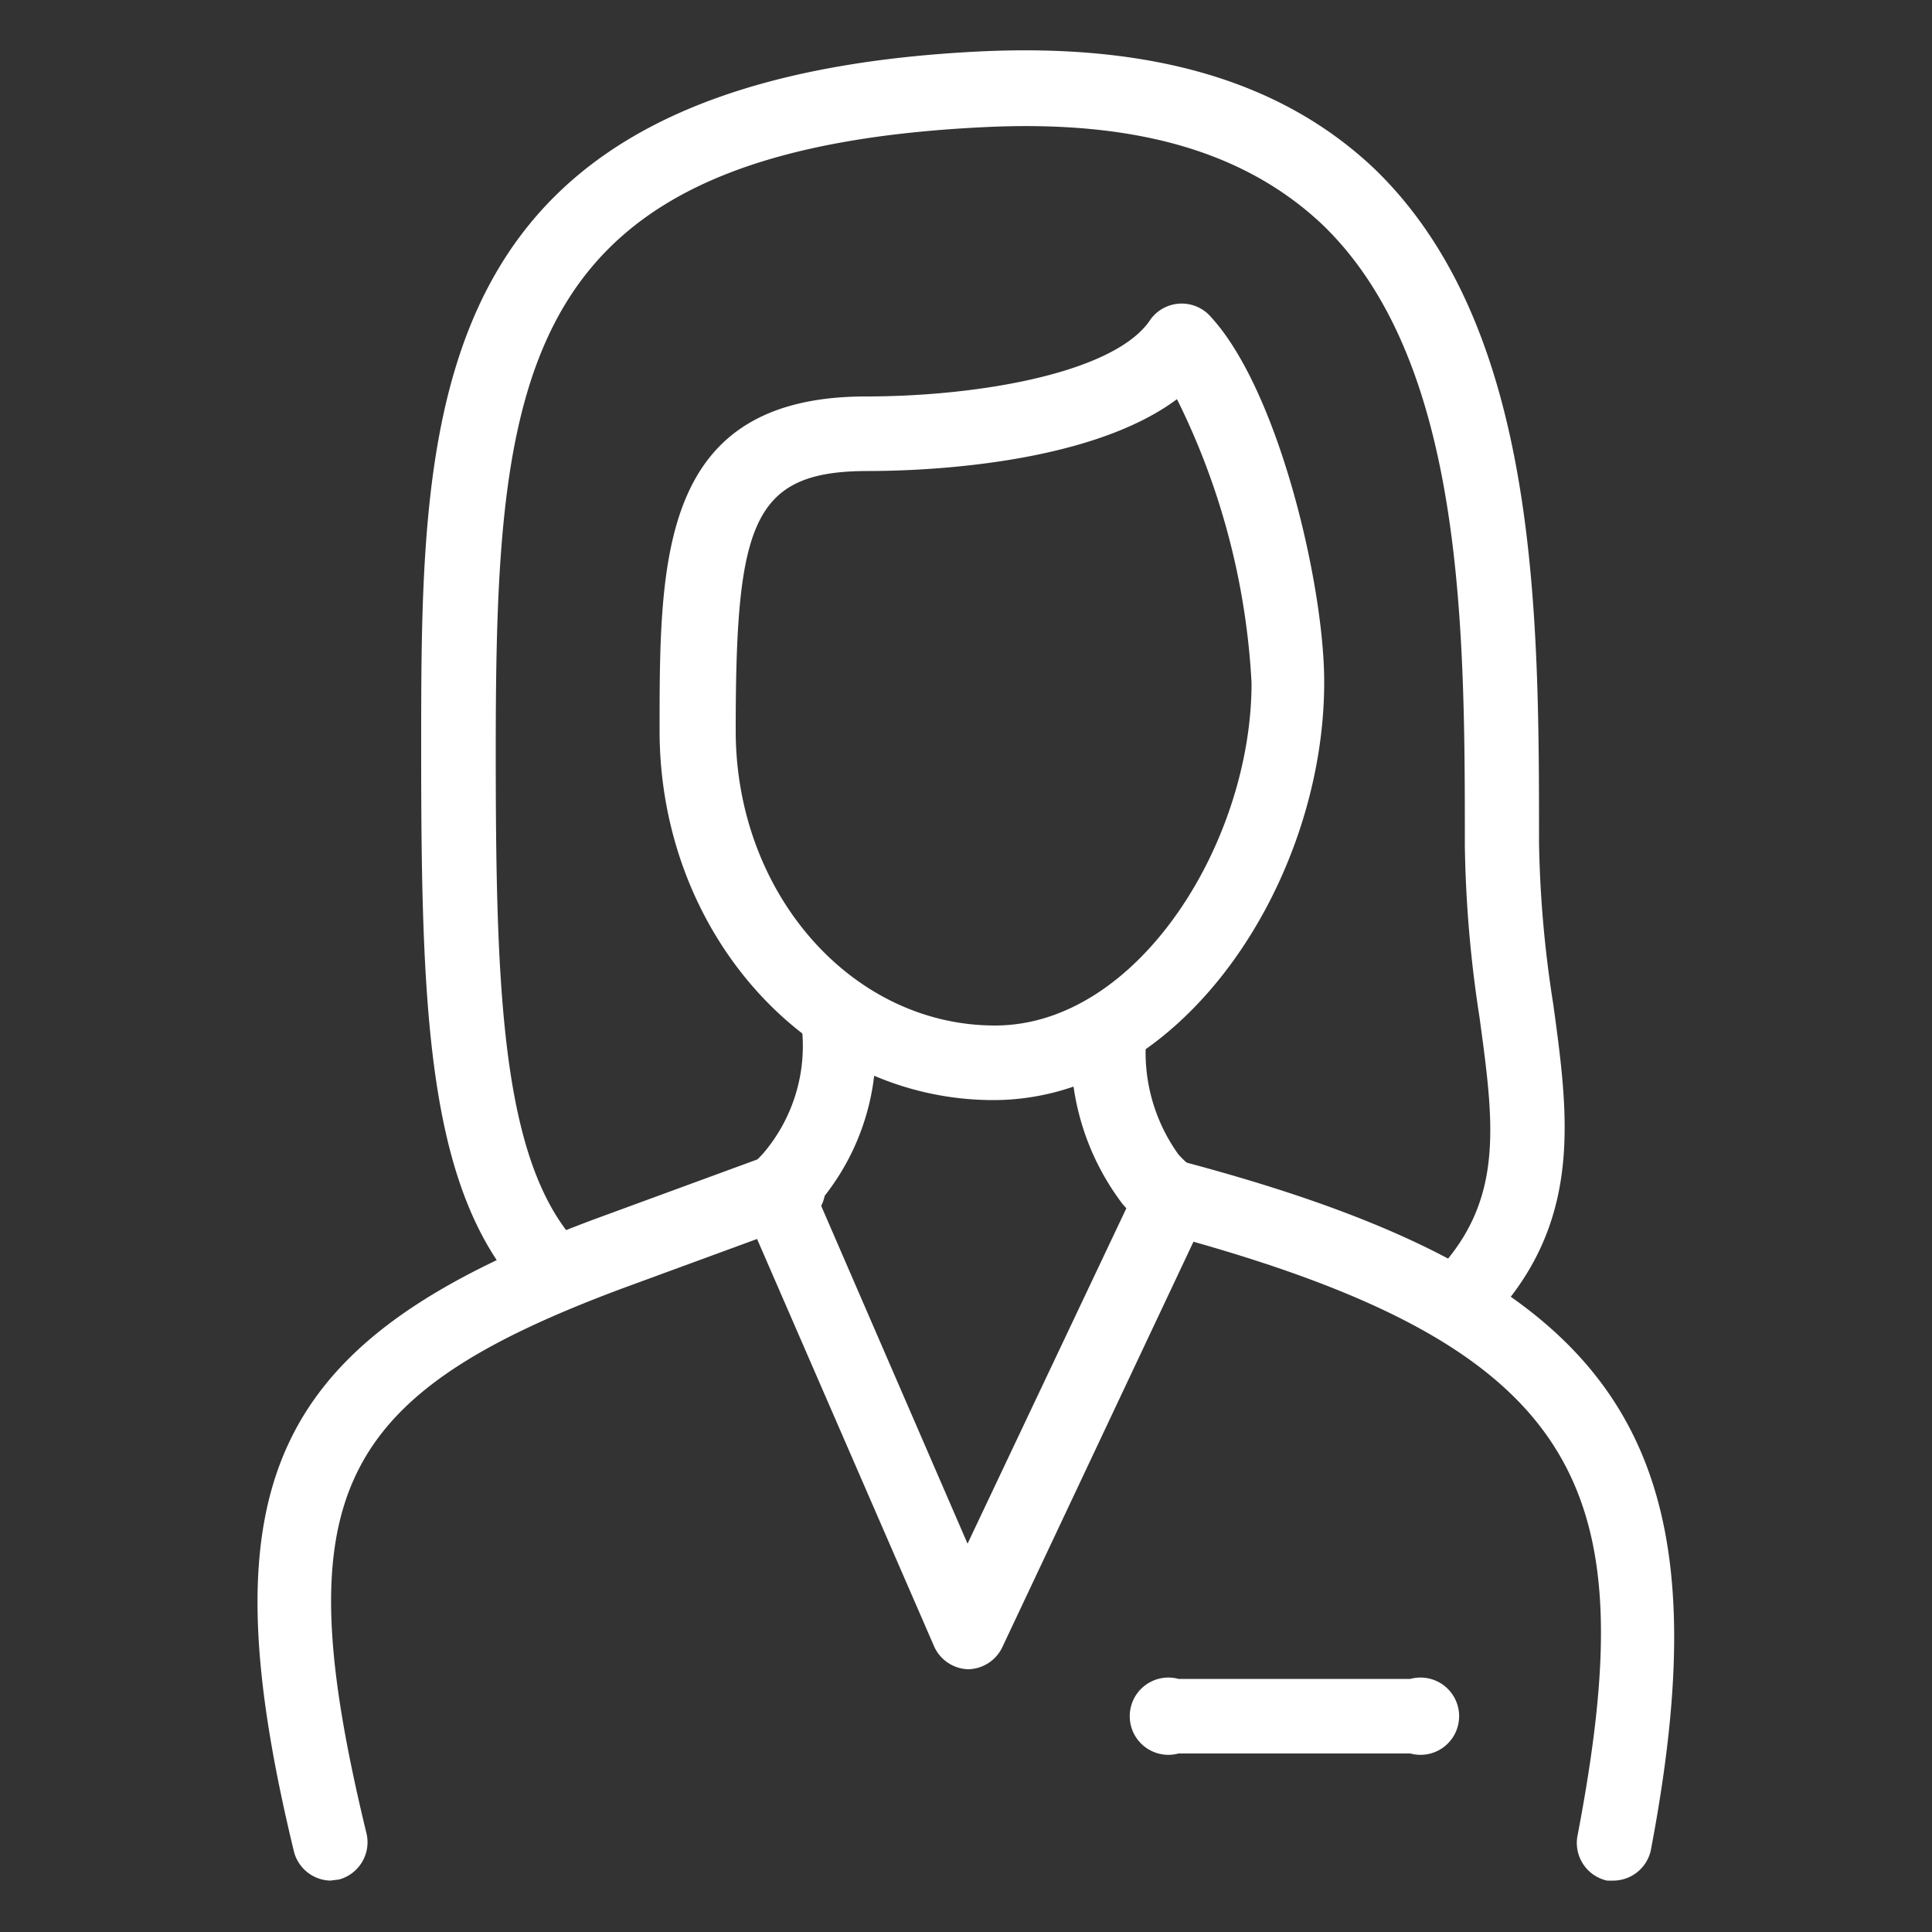
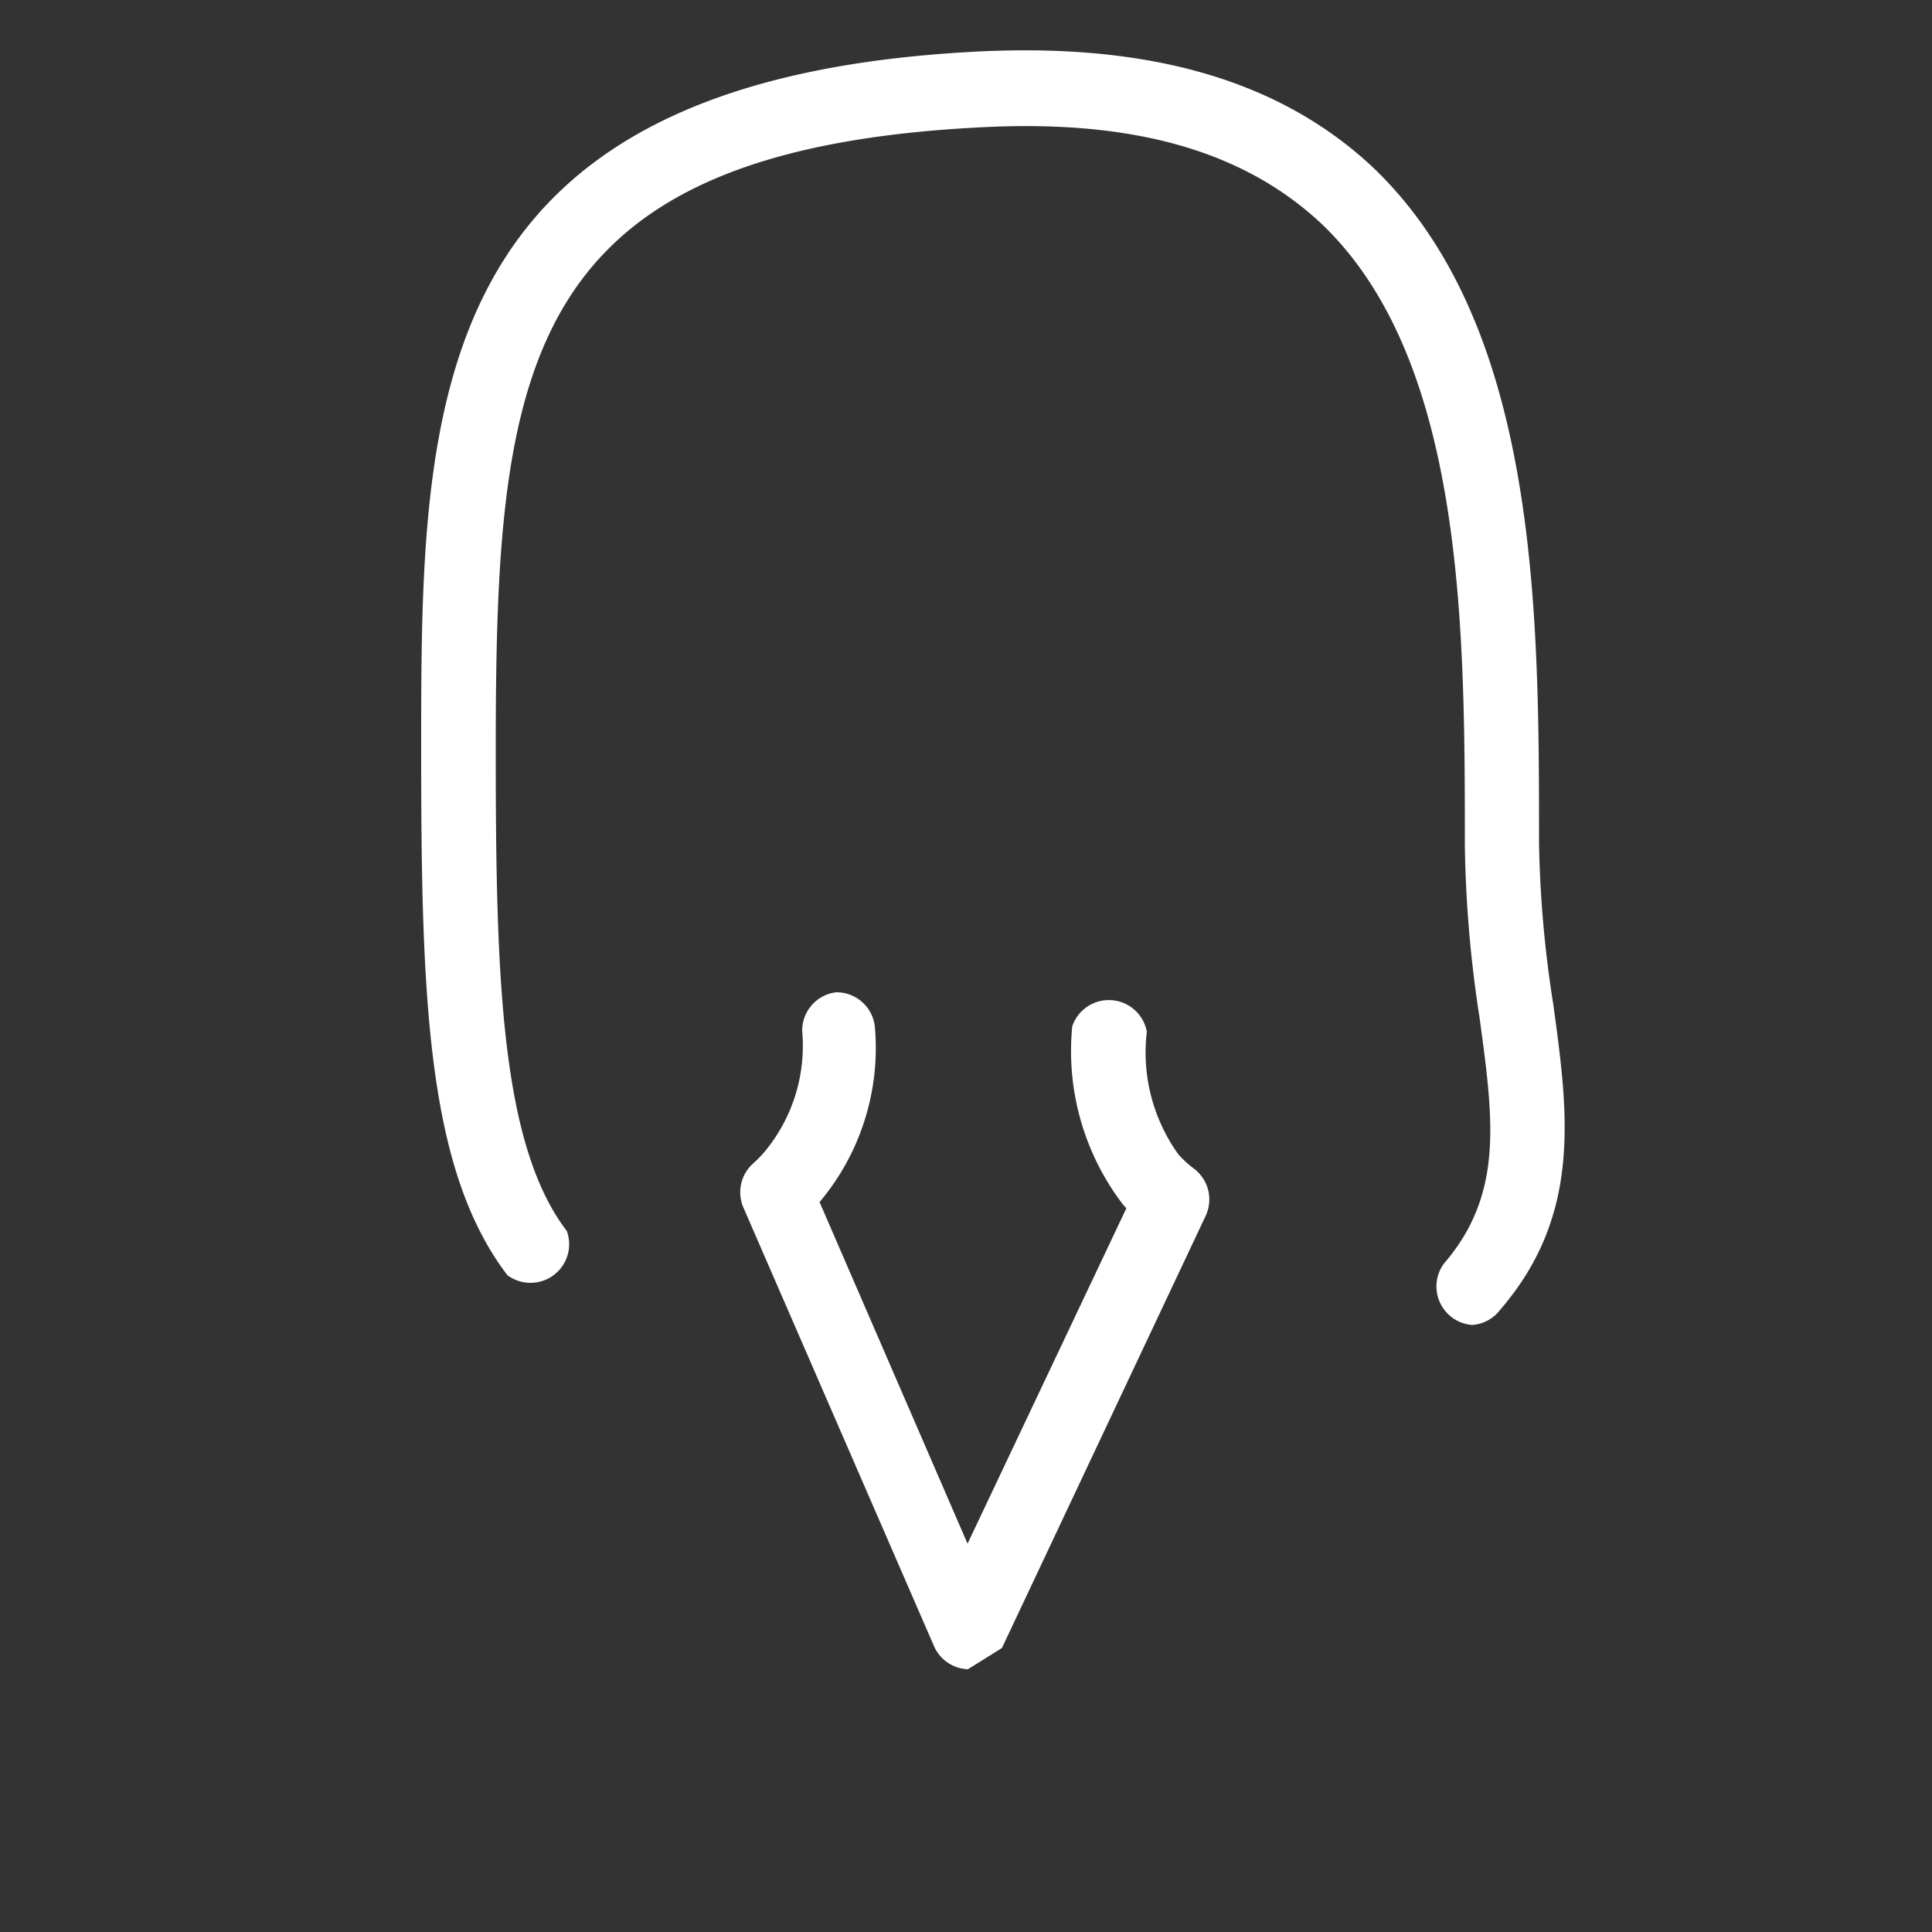
<svg xmlns="http://www.w3.org/2000/svg" viewBox="0 0 50 50">
  <rect x="0" y="0" width="50" height="50" fill="#333333" stroke="none" />
  <defs>
    <style>.cls-1{fill:#fff}</style>
  </defs>
  <g id="Layer_2" data-name="Layer 2">
    <g id="Layer_1-2" data-name="Layer 1">
-       <path class="cls-1" d="M25.05 43.2a1 1 0 01-.87-.58l-4.95-11.39a1 1 0 01.25-1.11 3.19 3.19 0 00.28-.28 4.28 4.28 0 001-3.16 1 1 0 01.88-1 1 1 0 011 .88 6.19 6.19 0 01-1.43 4.55l3.83 8.84 4.11-8.68-.09-.1a6.54 6.54 0 01-1.31-4.61 1 1 0 011.93.14 4.52 4.52 0 00.82 3.18 2.83 2.83 0 00.42.38 1 1 0 01.29 1.19l-5.28 11.2a1 1 0 01-.88.55z" />
-       <path class="cls-1" d="M41.77 48.67h-.18a1 1 0 01-.77-1.13c1.71-8.95.35-12.65-10.68-15.61a1 1 0 11.5-1.86c11.29 3 14.11 7.19 12.08 17.83a1 1 0 01-.95.77zm-33.22 0a1 1 0 01-.94-.74C5.29 38.35 7 34.67 15.42 31.54l4.36-1.6a1 1 0 11.67 1.81l-4.36 1.6c-7.47 2.79-8.71 5.43-6.6 14.12a1 1 0 01-.71 1.17zm27.95-3.29h-6a1 1 0 110-1.93h6a1 1 0 110 1.93zM25.71 28.47c-4.77 0-8.64-4.29-8.64-9.56 0-4.45 0-8.65 5.35-8.65 2.91 0 6.46-.61 7.36-2a1 1 0 011.49-.13c1.8 1.86 3 7 3 9.51.01 5.14-3.66 10.83-8.56 10.83zm4.75-18.14c-2.29 1.71-6.61 1.86-8 1.86-3 0-3.42 1.35-3.42 6.72 0 4.21 3 7.63 6.71 7.63s6.64-4.76 6.64-8.86a18.68 18.68 0 00-1.93-7.35z" />
+       <path class="cls-1" d="M25.05 43.2a1 1 0 01-.87-.58l-4.95-11.39a1 1 0 01.25-1.11 3.19 3.19 0 00.28-.28 4.28 4.28 0 001-3.16 1 1 0 01.88-1 1 1 0 011 .88 6.19 6.19 0 01-1.43 4.55l3.83 8.84 4.11-8.68-.09-.1a6.54 6.54 0 01-1.31-4.61 1 1 0 011.93.14 4.52 4.52 0 00.82 3.18 2.83 2.83 0 00.42.38 1 1 0 01.29 1.19l-5.28 11.2z" />
      <path class="cls-1" d="M38.1 34.29a1 1 0 01-.73-1.59c1.55-1.8 1.28-3.72.92-6.37a31.75 31.75 0 01-.38-4.44c0-5.6 0-12.56-3.71-16.1-2-1.87-4.82-2.69-8.72-2.5-12.06.58-12.65 6.23-12.65 16.16 0 5.85.13 10.17 1.84 12.41A1 1 0 0113.13 33c-2.08-2.73-2.23-7.15-2.23-13.58 0-8.94 0-17.39 14.48-18.09 4.46-.21 7.78.78 10.15 3 4.3 4.1 4.3 11.53 4.3 17.49A29.65 29.65 0 0040.2 26c.38 2.79.75 5.43-1.37 7.89a1 1 0 01-.73.4z" />
      <path d="M0 0h50v50H0z" fill="none" />
    </g>
  </g>
</svg>